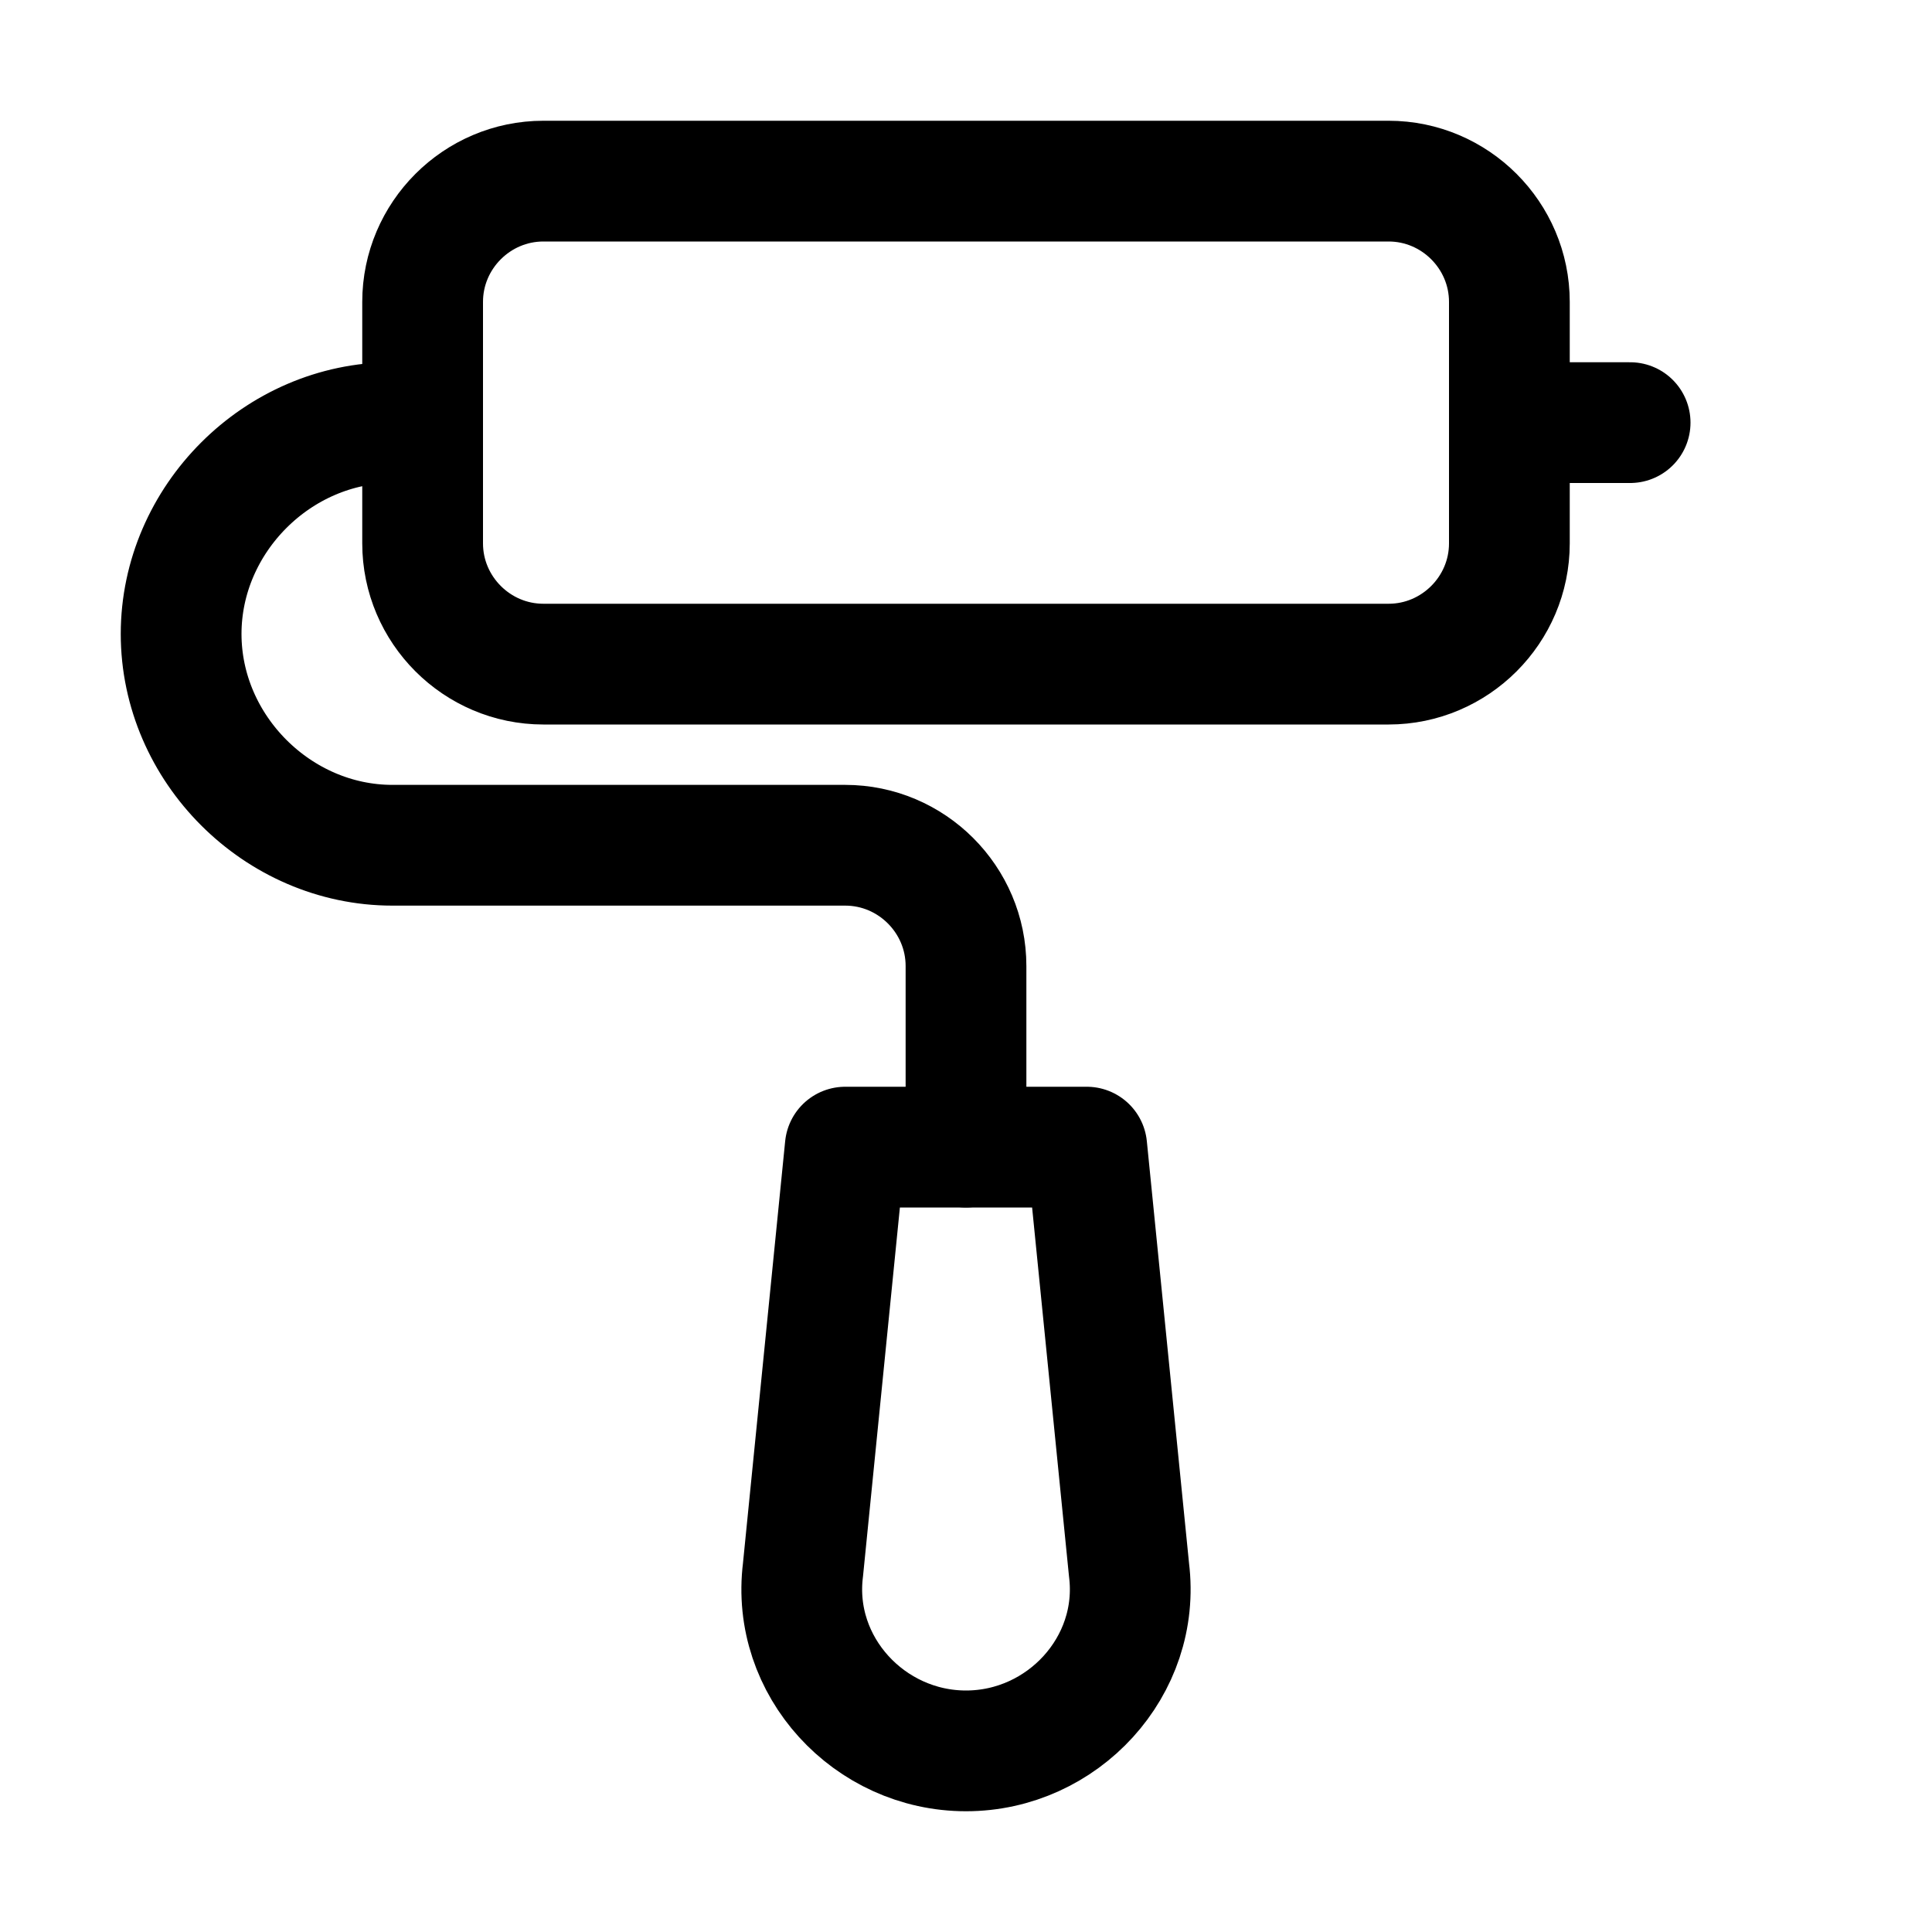
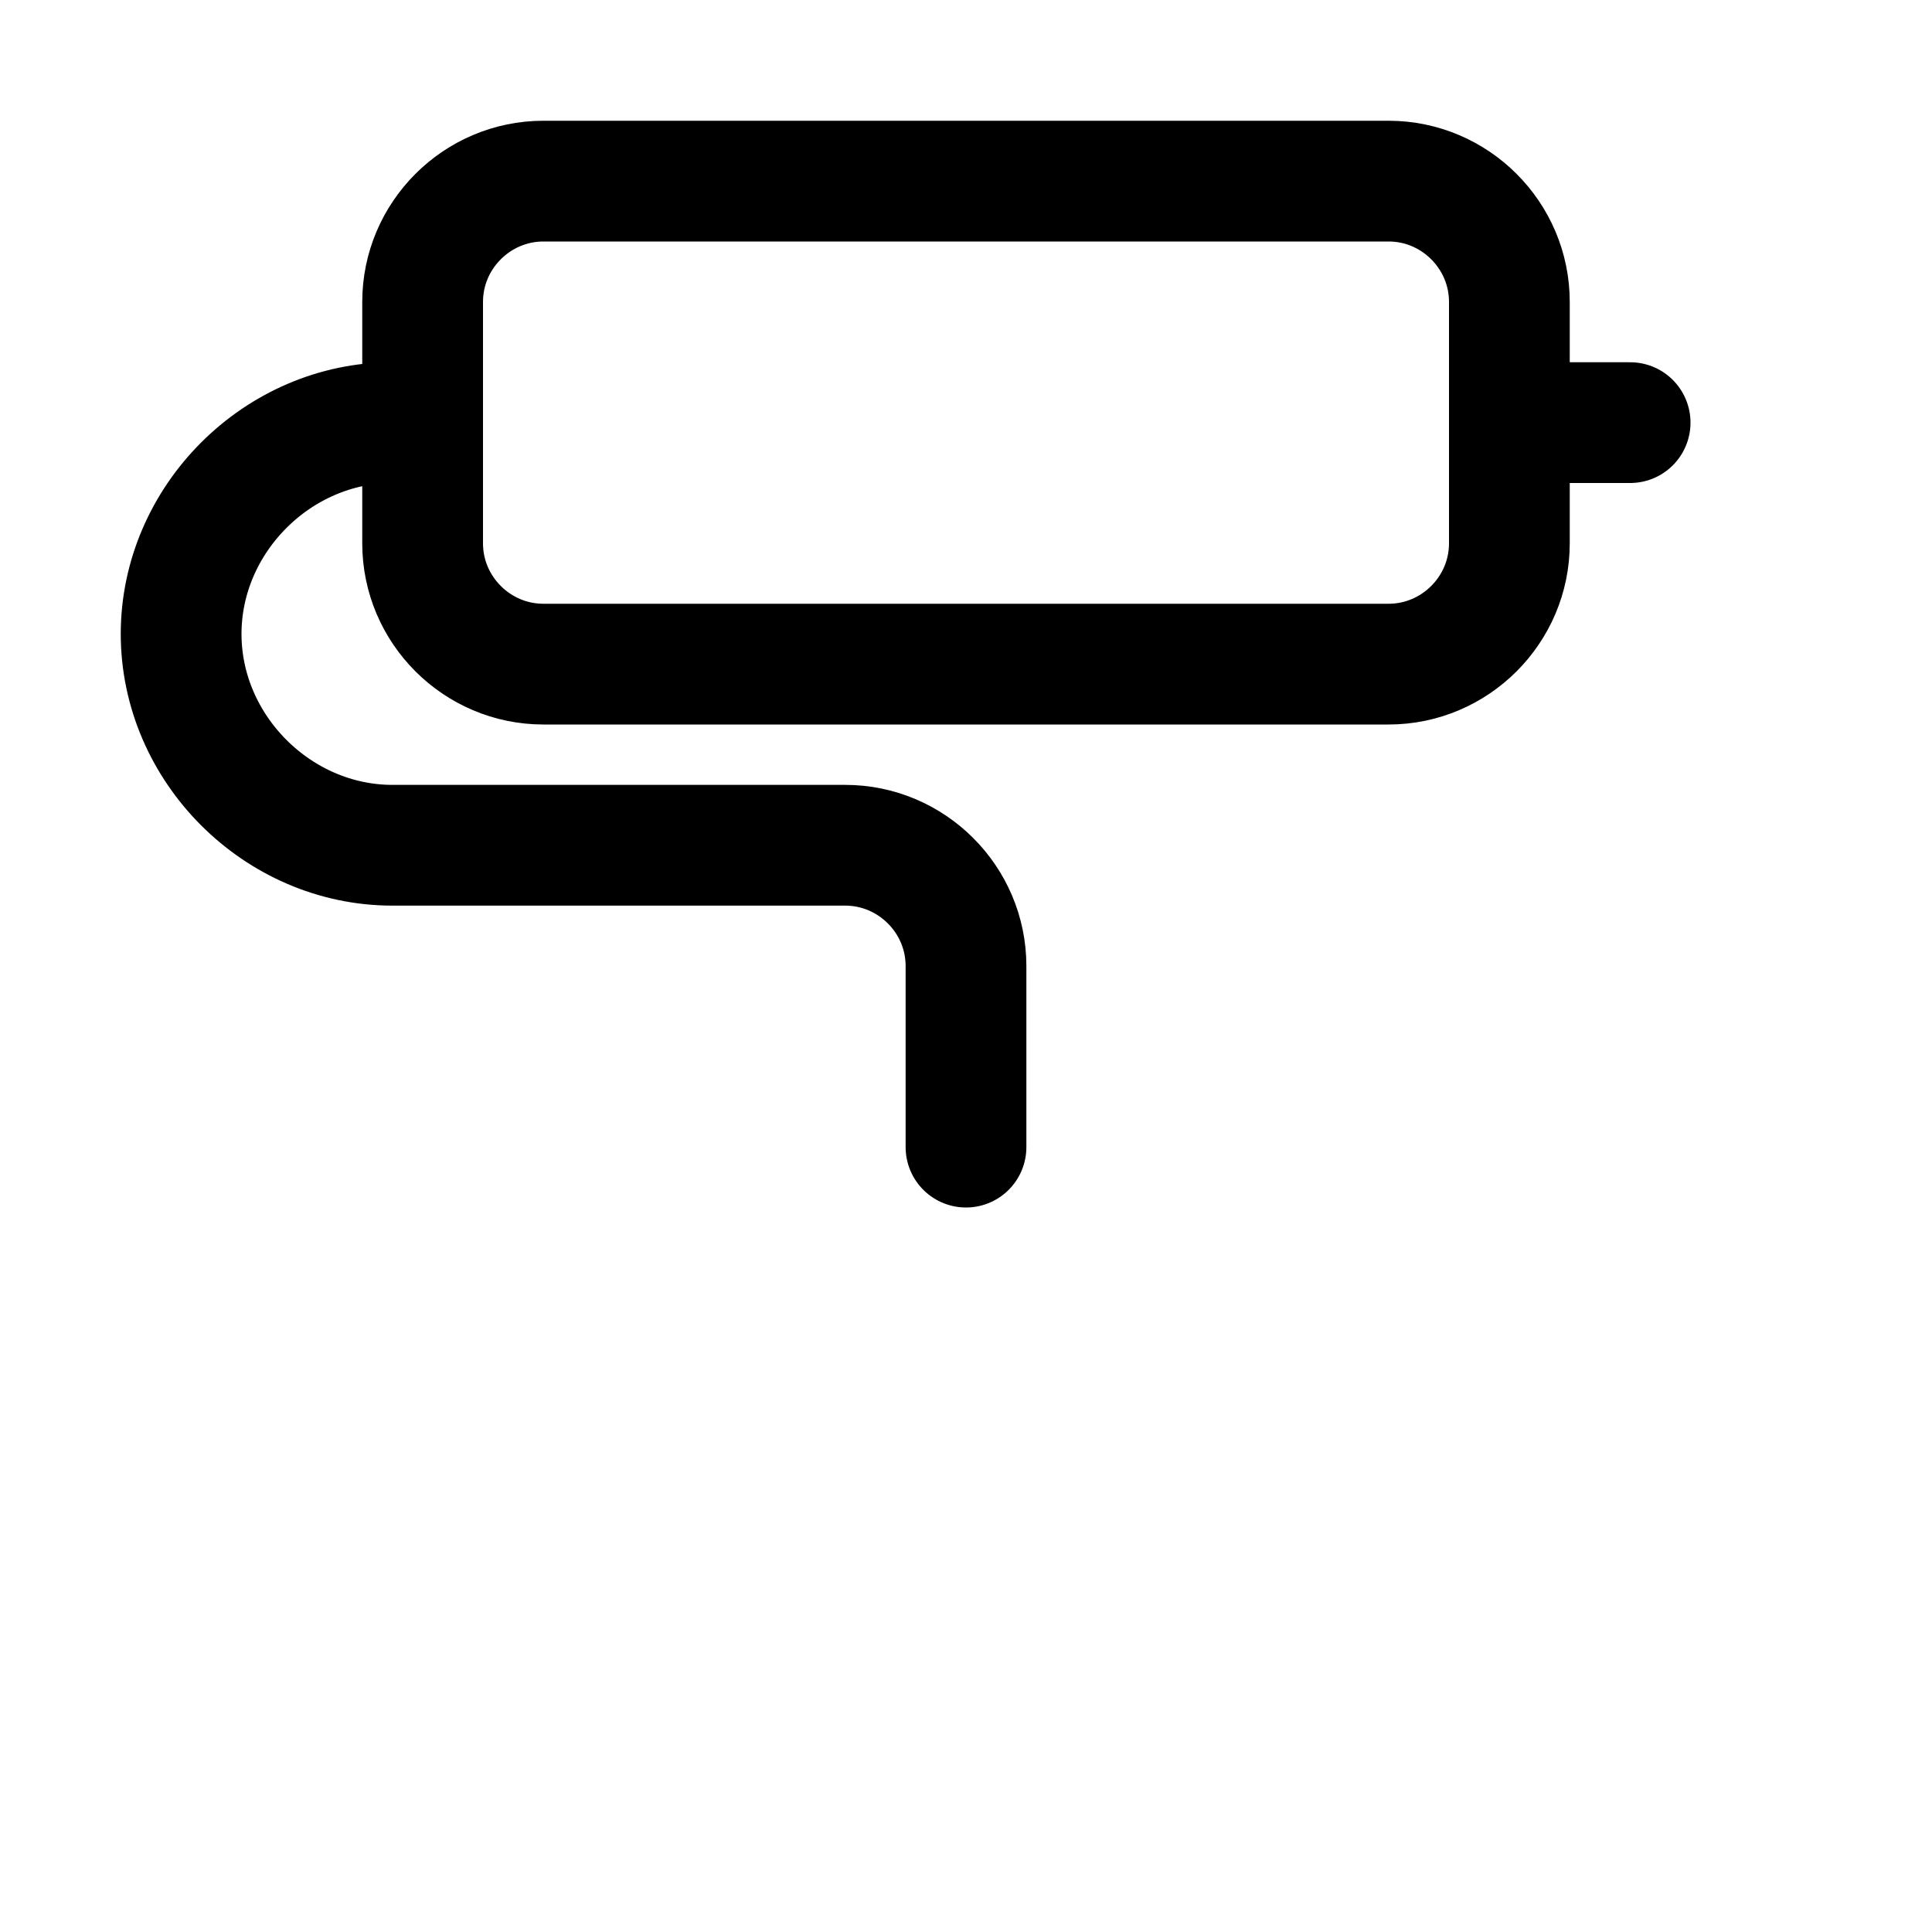
<svg xmlns="http://www.w3.org/2000/svg" version="1.1" id="Icons" viewBox="0 0 32 32" xml:space="preserve">
  <style type="text/css">
	.st0{fill:none;stroke:#000000;stroke-width:2;stroke-linecap:round;stroke-linejoin:round;stroke-miterlimit:10;}
	.st1{fill:none;stroke:#000000;stroke-width:2;stroke-linecap:round;stroke-linejoin:round;}
	.st2{fill:none;stroke:#000000;stroke-width:2;stroke-linecap:round;stroke-linejoin:round;stroke-dasharray:6,6;}
	.st3{fill:none;stroke:#000000;stroke-width:2;stroke-linecap:round;stroke-linejoin:round;stroke-dasharray:4,4;}
	.st4{fill:none;stroke:#000000;stroke-width:2;stroke-linecap:round;}
	.st5{fill:none;stroke:#000000;stroke-width:2;stroke-linecap:round;stroke-dasharray:3.108,3.108;}
	
		.st6{fill:none;stroke:#000000;stroke-width:2;stroke-linecap:round;stroke-linejoin:round;stroke-miterlimit:10;stroke-dasharray:4,3;}
</style>
  <line class="st0" x1="25" y1="7" x2="27" y2="7" />
  <path class="st0" d="M16,19v-3c0-1.1-0.9-2-2-2H6.5C4.6,14,3,12.4,3,10.5v0C3,8.6,4.6,7,6.5,7H7v2c0,1.1,0.9,2,2,2h14  c1.1,0,2-0.9,2-2V5c0-1.1-0.9-2-2-2H9C7.9,3,7,3.9,7,5v2" />
-   <path class="st0" d="M16,29L16,29c-1.6,0-2.9-1.4-2.7-3l0.7-7h2h2l0.7,7C18.9,27.6,17.6,29,16,29z" />
</svg>